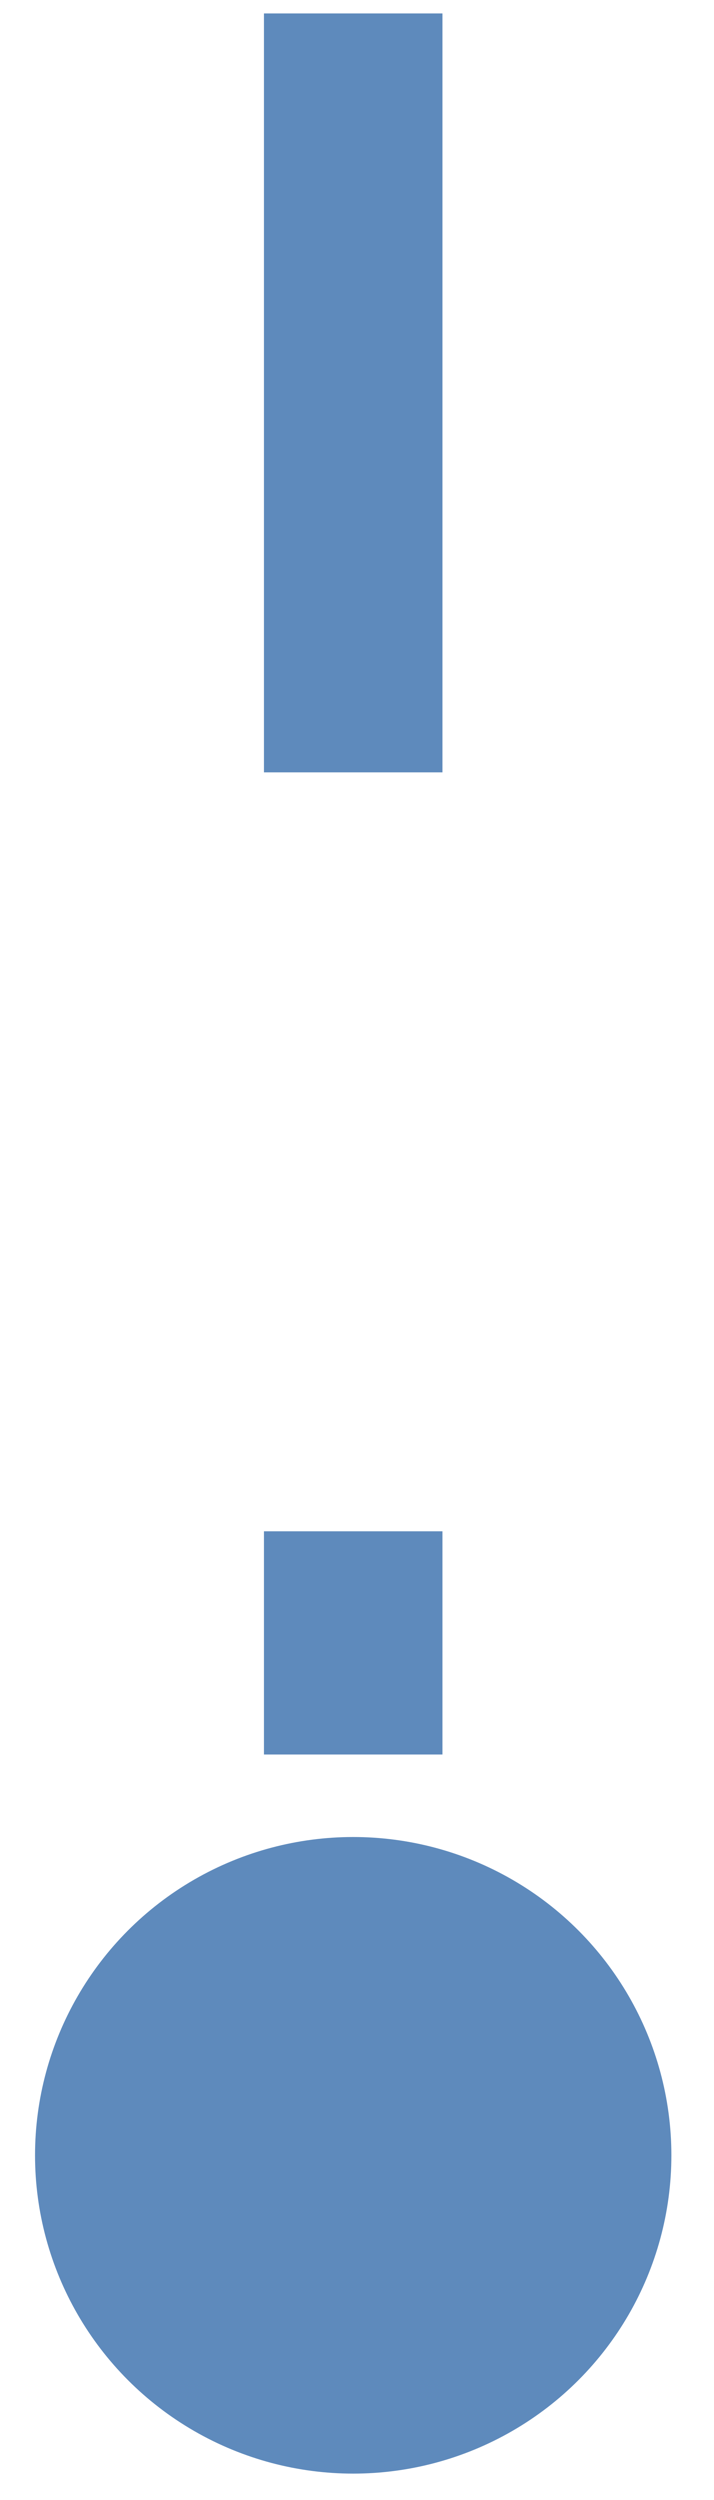
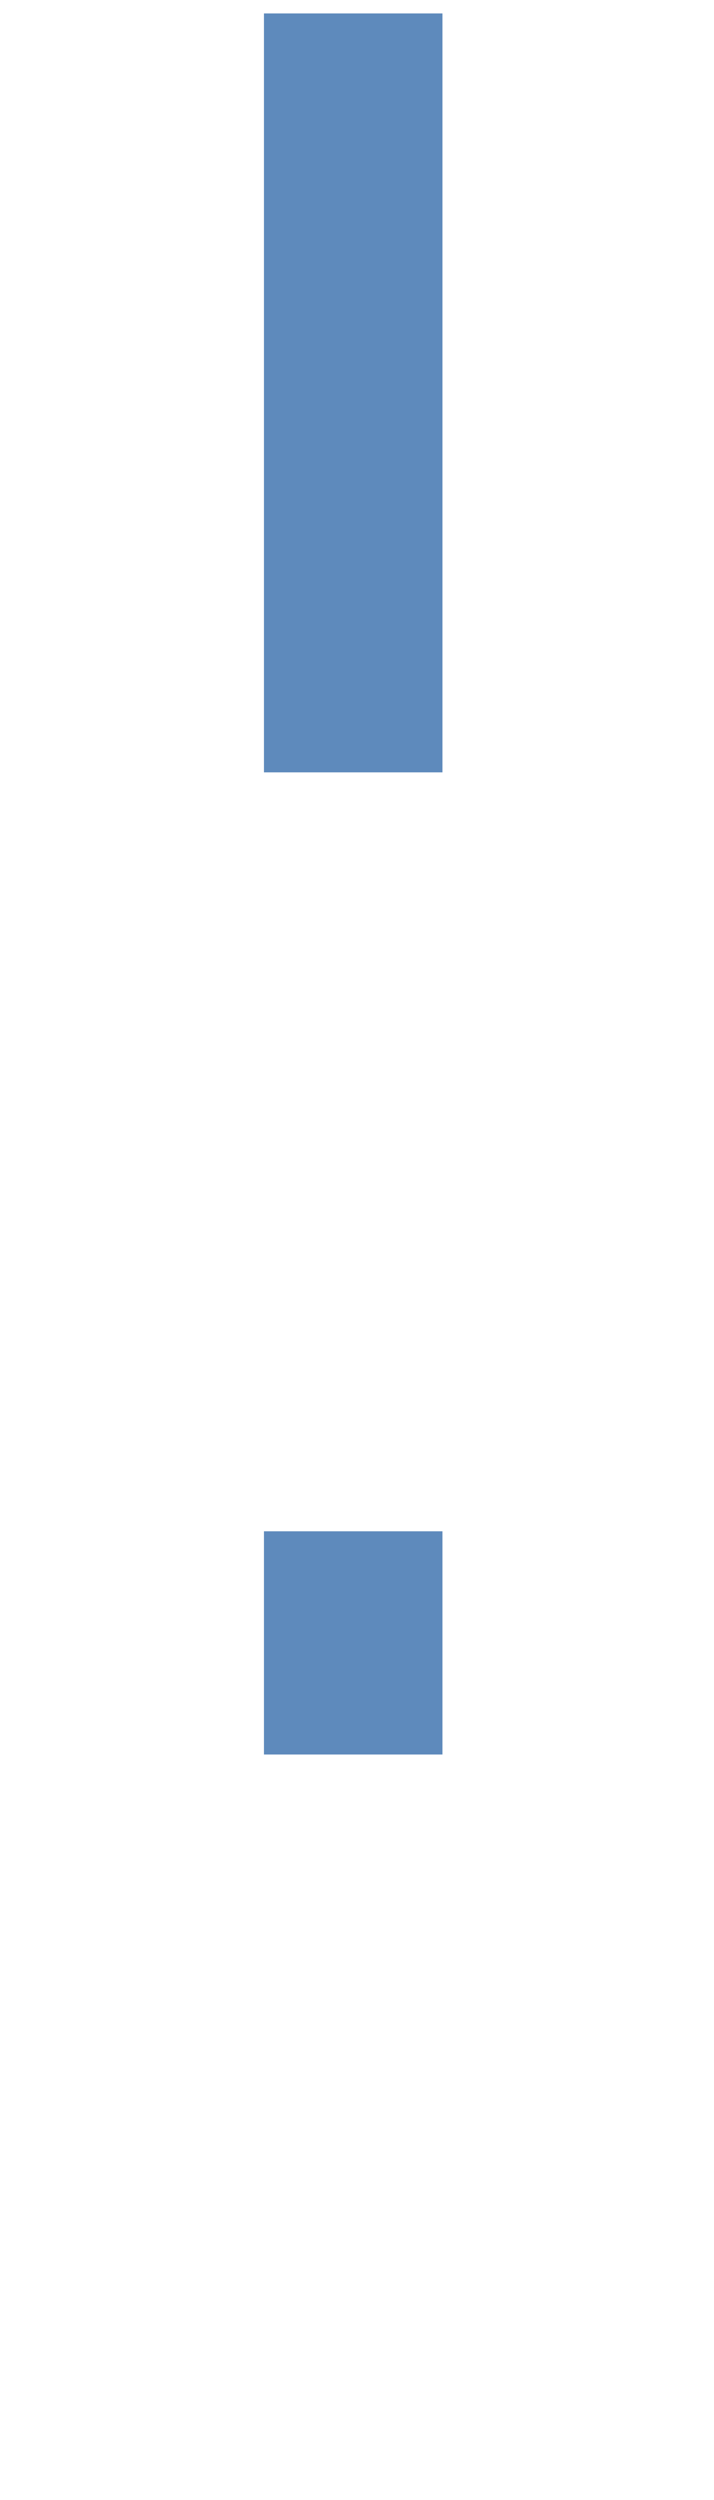
<svg xmlns="http://www.w3.org/2000/svg" width="16" height="56" viewBox="0 0 16 56" fill="none">
  <path d="M7.915 0.301L7.915 39.301" stroke="#5E8ABC" stroke-width="4" stroke-dasharray="17 17" />
-   <circle cx="7.915" cy="48.279" r="7.13" fill="#5E8ABC" />
</svg>